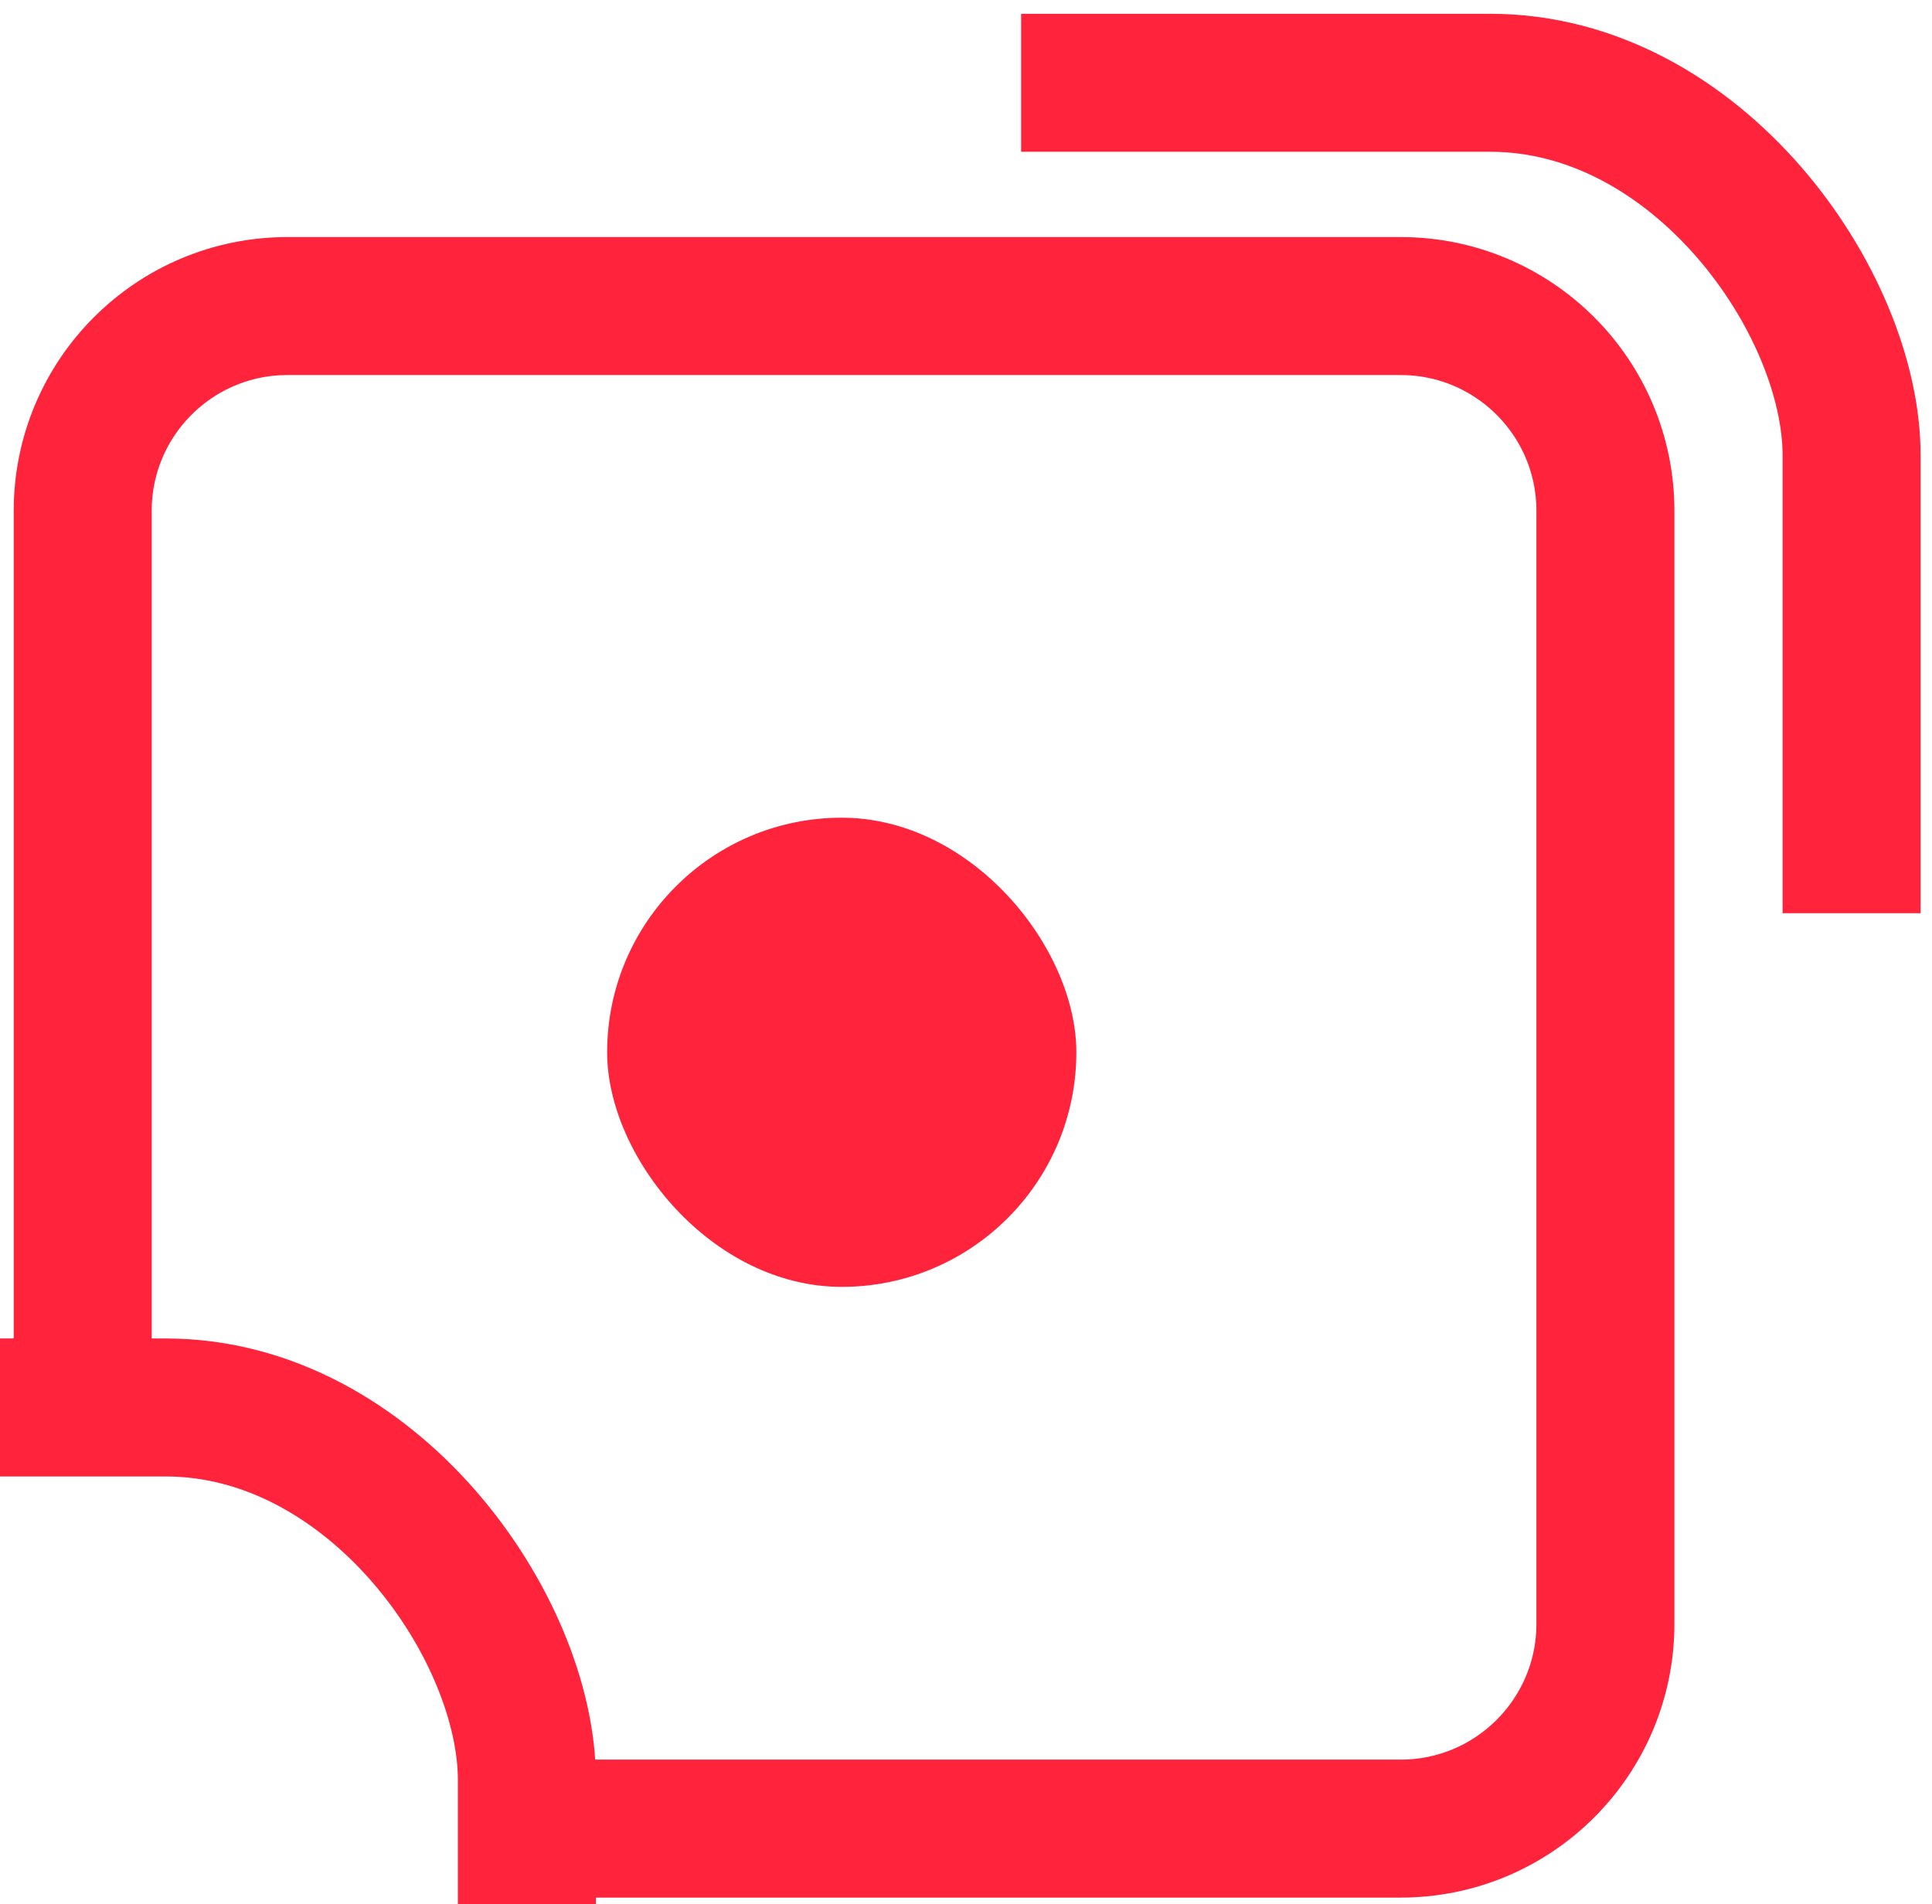
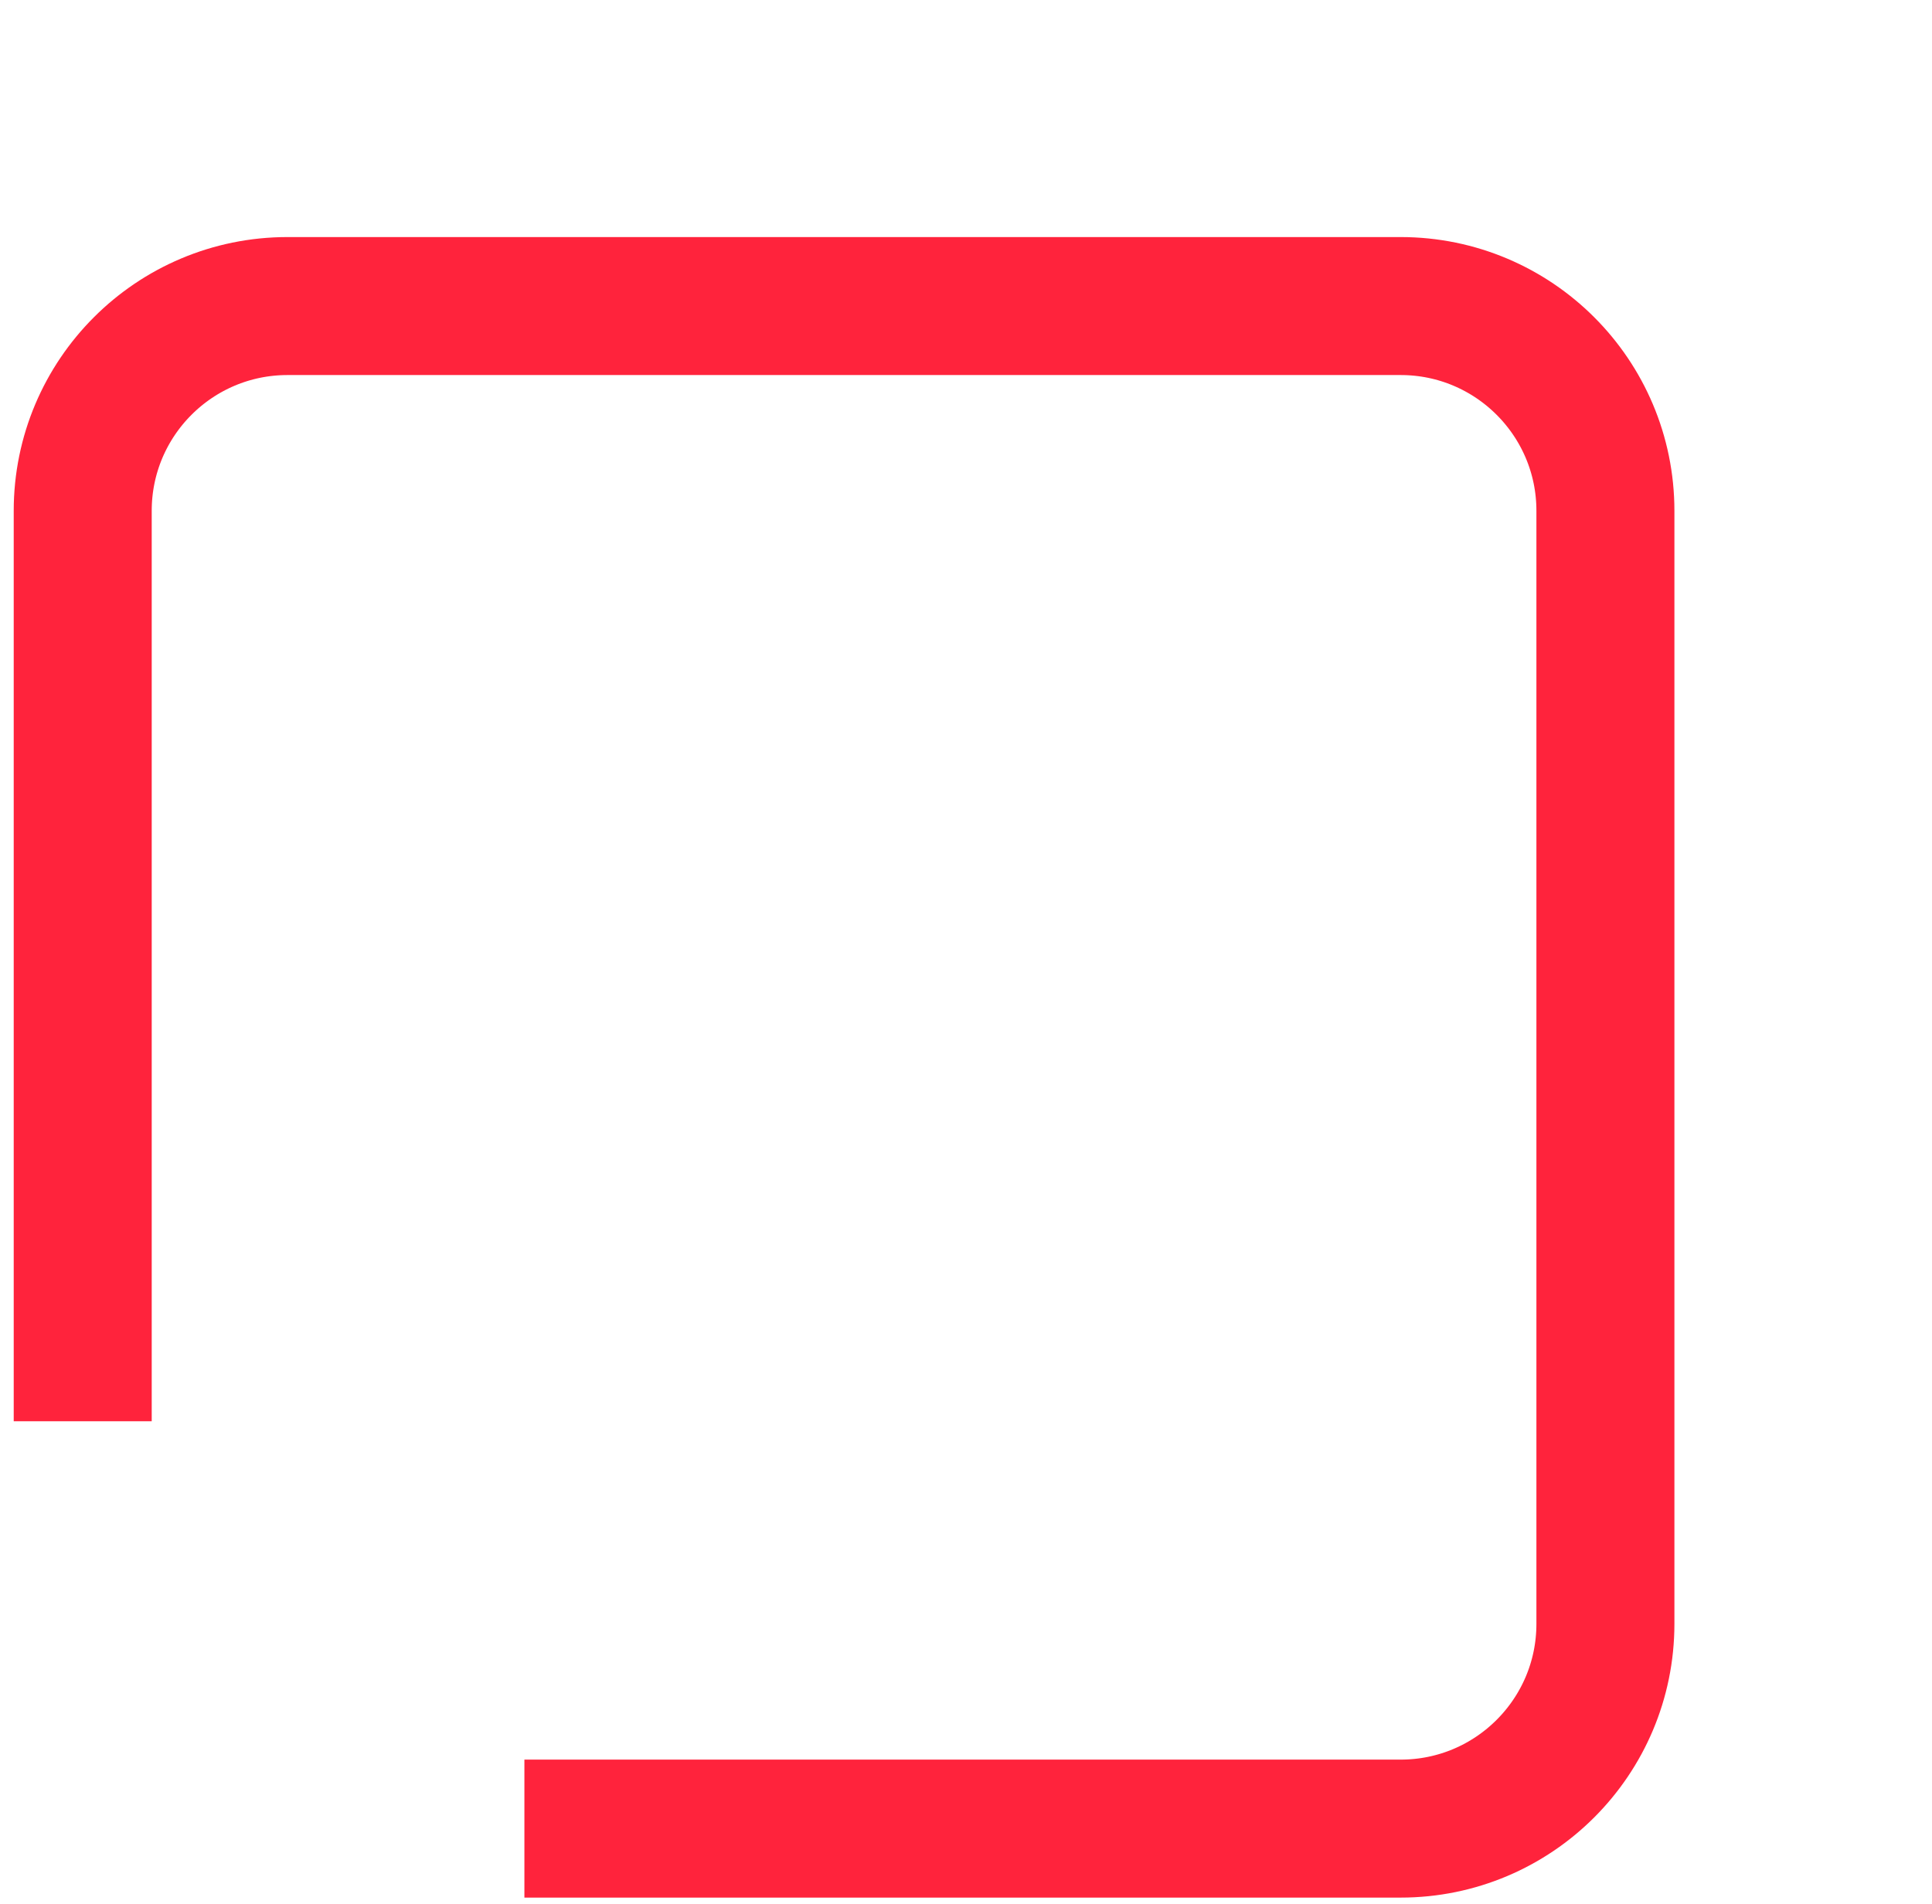
<svg xmlns="http://www.w3.org/2000/svg" width="70" height="69" viewBox="0 0 70 69" fill="none">
-   <path d="M36.997 3L53.997 3C61.498 3 67.087 10.95 67.087 16.5L67.087 33.09" stroke="#FF233B" stroke-width="5" stroke-miterlimit="10" />
-   <path d="M0 51L6 51C13.501 51 19.09 58.95 19.09 64.5L19.09 69" stroke="#FF233B" stroke-width="5" stroke-miterlimit="10" />
  <path d="M2.997 51.5V18.51C2.997 14.412 6.319 11.09 10.417 11.09H50.747C54.845 11.09 58.167 14.412 58.167 18.51V58.84C58.167 62.938 54.845 66.26 50.747 66.26H19" stroke="#FF233C" stroke-width="5" stroke-miterlimit="10" />
-   <rect x="21.998" y="29.63" width="17" height="17" rx="8.5" fill="#FF233B" />
</svg>